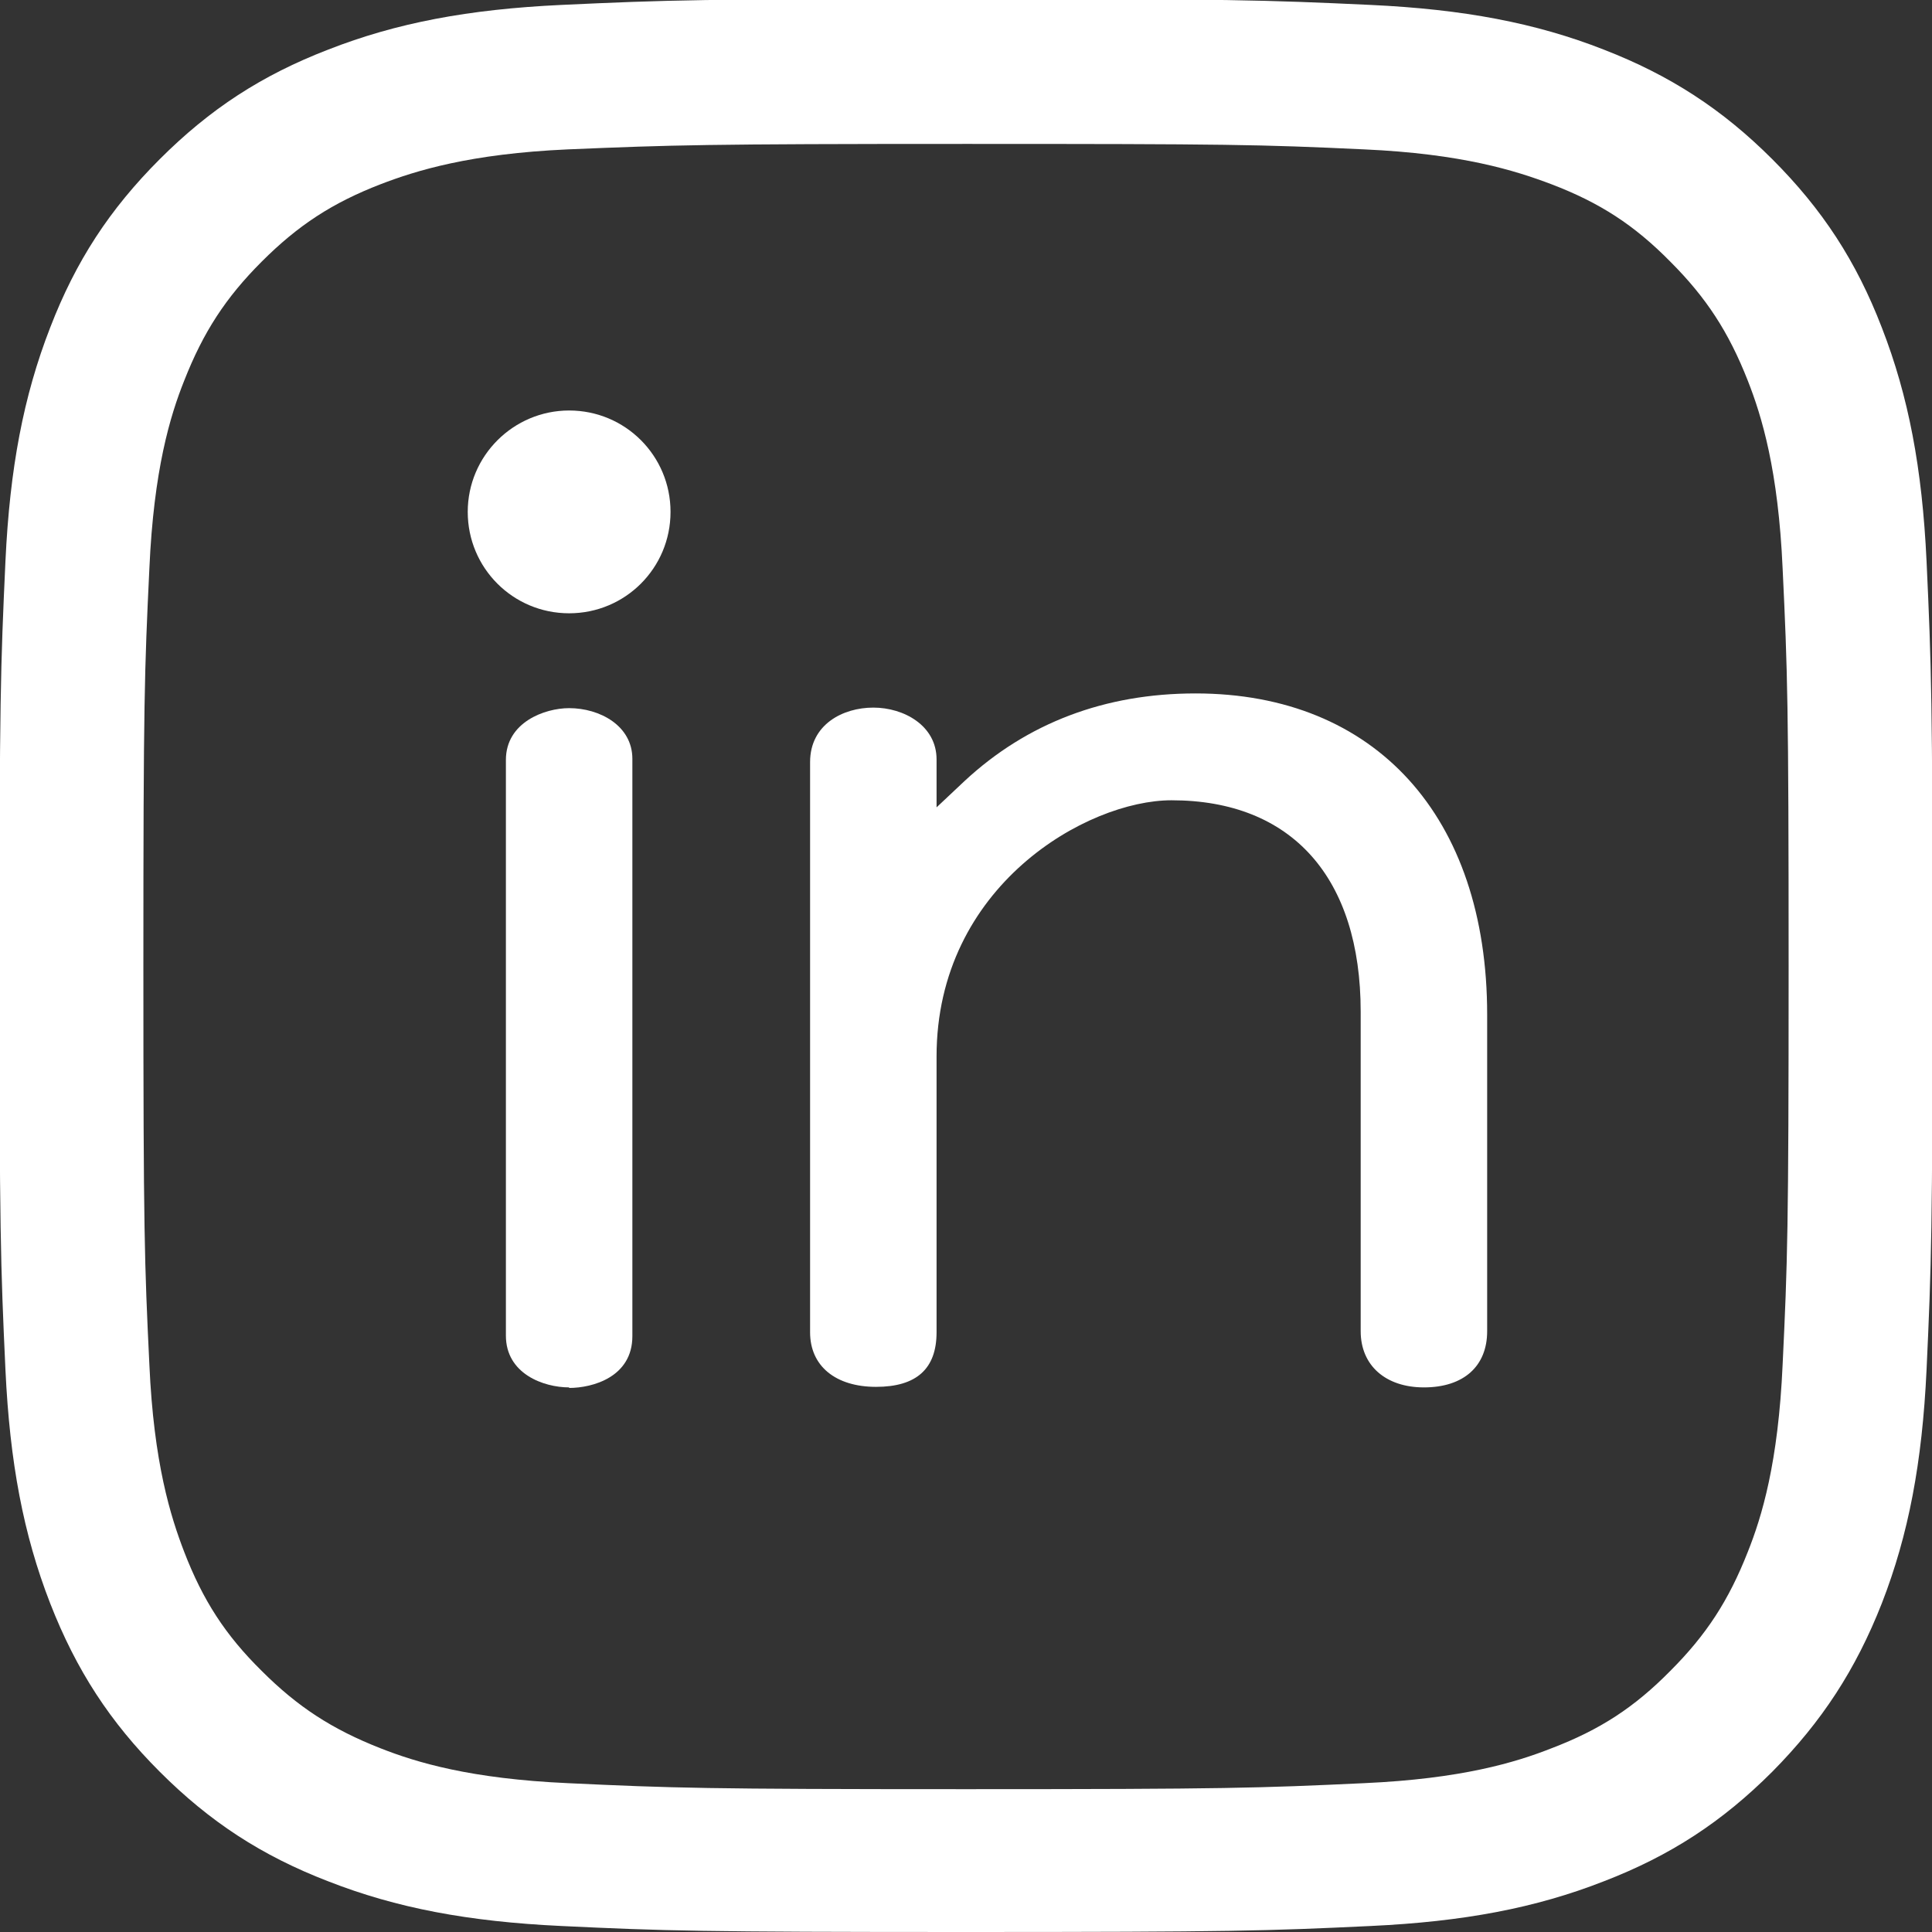
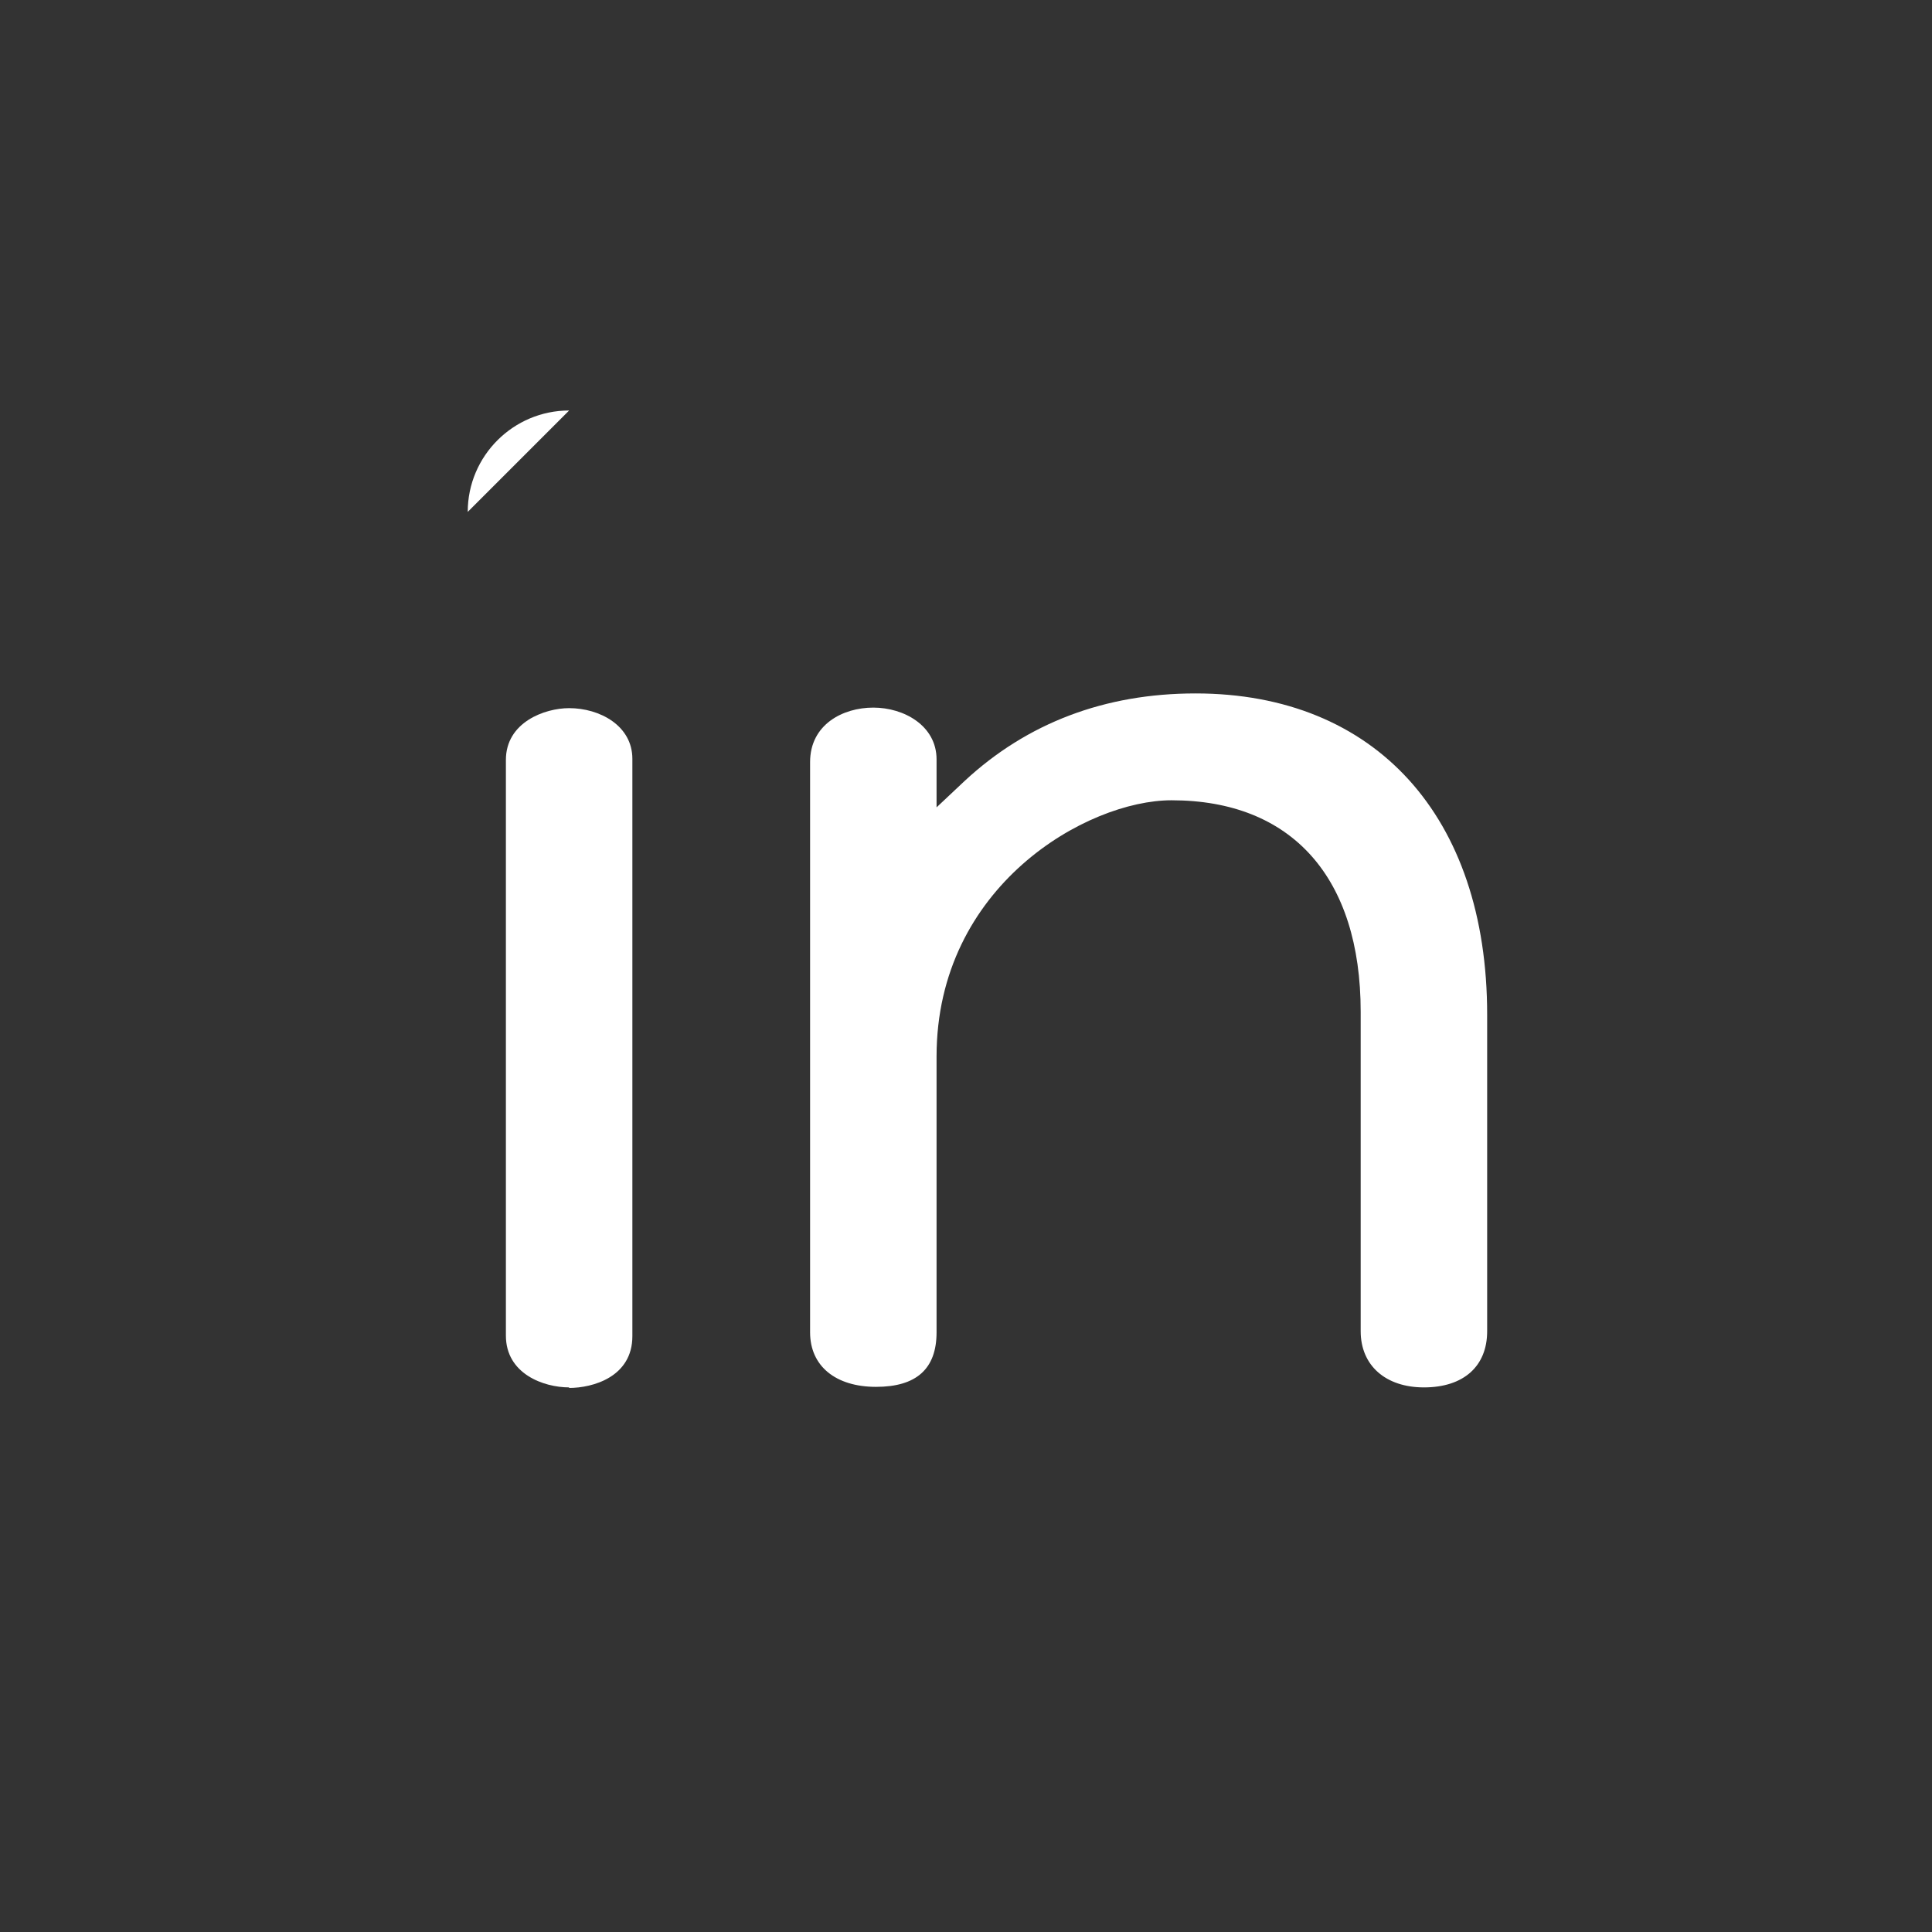
<svg xmlns="http://www.w3.org/2000/svg" id="Ebene_2" data-name="Ebene 2" viewBox="0 0 35.44 35.44">
  <rect x="0" y="0" width="35.44" height="35.44" fill="#333333" stroke="none" />
  <defs>
    <style> .cls-1 { fill: #ffffff; stroke-width: 0px; } </style>
  </defs>
  <g id="Ebene_1-2" data-name="Ebene 1">
-     <path class="cls-1" d="M10.44,7.53c-1.02,0-1.86.83-1.86,1.86s.83,1.86,1.86,1.86,1.86-.83,1.86-1.86-.83-1.86-1.86-1.86" />
-     <path class="cls-1" d="M17.72,2.64c-4.8,0-5.38.02-7.3.1-1.8.08-2.79.39-3.44.64-.88.34-1.51.75-2.18,1.42-.66.66-1.07,1.29-1.42,2.18-.26.65-.56,1.64-.64,3.45-.09,1.88-.11,2.44-.11,7.3s.02,5.43.11,7.3c.08,1.81.39,2.79.64,3.44.34.88.75,1.52,1.42,2.18.66.66,1.29,1.07,2.18,1.42.66.26,1.65.56,3.44.64,1.93.09,2.5.11,7.3.11s5.37-.02,7.3-.11c1.79-.08,2.78-.38,3.44-.64.89-.34,1.52-.75,2.18-1.42.66-.66,1.07-1.29,1.42-2.18.26-.65.56-1.64.64-3.44.09-1.89.11-2.46.11-7.3s-.02-5.41-.11-7.3c-.08-1.8-.38-2.79-.64-3.45-.35-.89-.76-1.52-1.42-2.18-.66-.67-1.29-1.08-2.18-1.42-.66-.25-1.64-.56-3.44-.64-1.92-.09-2.5-.1-7.3-.1M17.72,35.44c-4.89,0-5.52-.02-7.42-.11-1.71-.08-3.03-.33-4.28-.82-1.22-.47-2.17-1.09-3.09-2.01-.91-.91-1.53-1.86-2.01-3.09-.49-1.26-.74-2.58-.82-4.28-.09-1.94-.11-2.59-.11-7.42s.02-5.47.11-7.42c.08-1.7.33-3.02.82-4.28.47-1.22,1.09-2.17,2.01-3.09.92-.92,1.87-1.54,3.09-2.01,1.25-.49,2.57-.74,4.28-.82,1.94-.09,2.58-.11,7.42-.11s5.48.02,7.42.11c1.71.08,3.03.33,4.28.82,1.21.47,2.17,1.09,3.09,2.01.92.92,1.54,1.87,2.01,3.09.49,1.26.74,2.58.82,4.28.09,1.94.11,2.59.11,7.42s-.02,5.48-.11,7.42c-.08,1.7-.33,3.02-.82,4.28-.48,1.22-1.1,2.17-2.01,3.09-.92.92-1.87,1.54-3.09,2.01-1.25.49-2.57.74-4.28.82-1.9.09-2.53.11-7.42.11" />
+     <path class="cls-1" d="M10.44,7.53c-1.02,0-1.86.83-1.86,1.86" />
    <path class="cls-1" d="M10.44,25.45c-.47,0-1.16-.25-1.16-.95v-10.56c0-.69.71-.95,1.16-.95.56,0,1.16.32,1.16.93v10.59c0,.75-.73.95-1.16.95" />
    <path class="cls-1" d="M26.12,25.45c-.7,0-1.16-.4-1.16-1.03v-5.86c0-2.46-1.26-3.88-3.47-3.88-1.55,0-4.31,1.57-4.31,4.7v5.06c0,.67-.37,1-1.11,1s-1.21-.38-1.21-1v-10.46c0-.69.6-1,1.16-1s1.16.33,1.16.95v.88l.51-.48c1.15-1.07,2.58-1.61,4.24-1.61,3.3,0,5.35,2.26,5.35,5.89v5.81c0,.64-.43,1.03-1.16,1.03" />
  </g>
</svg>